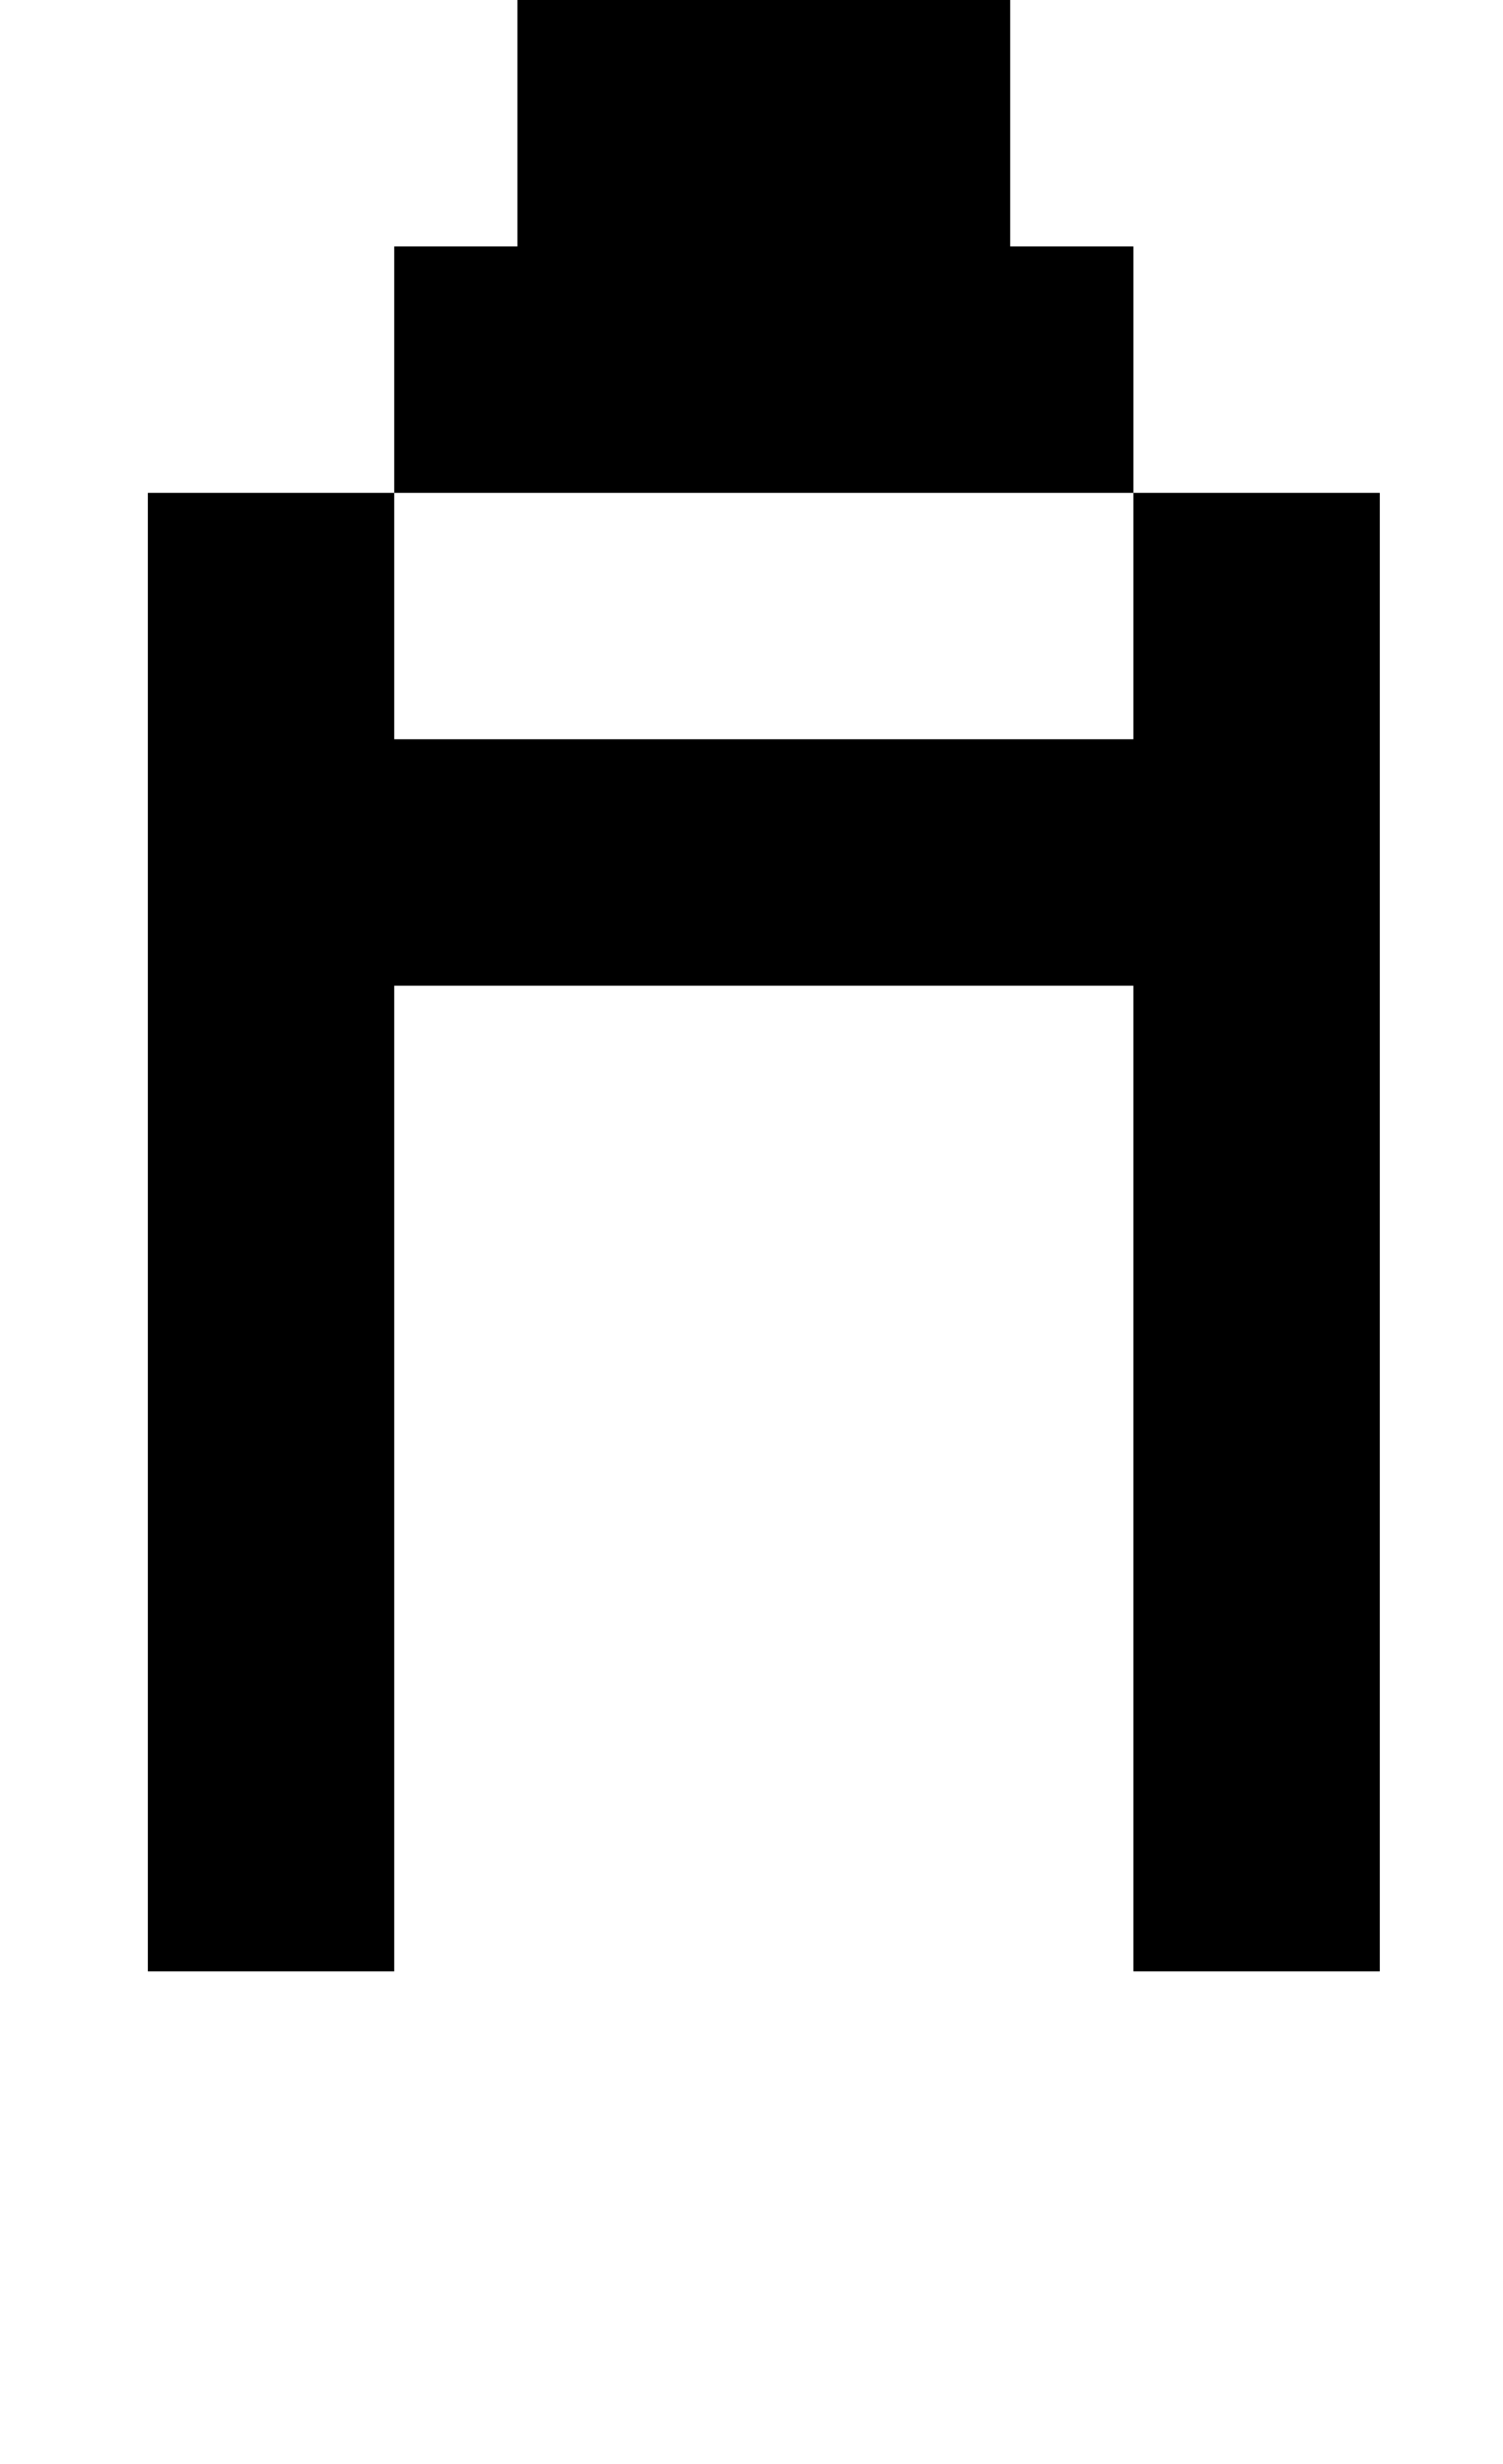
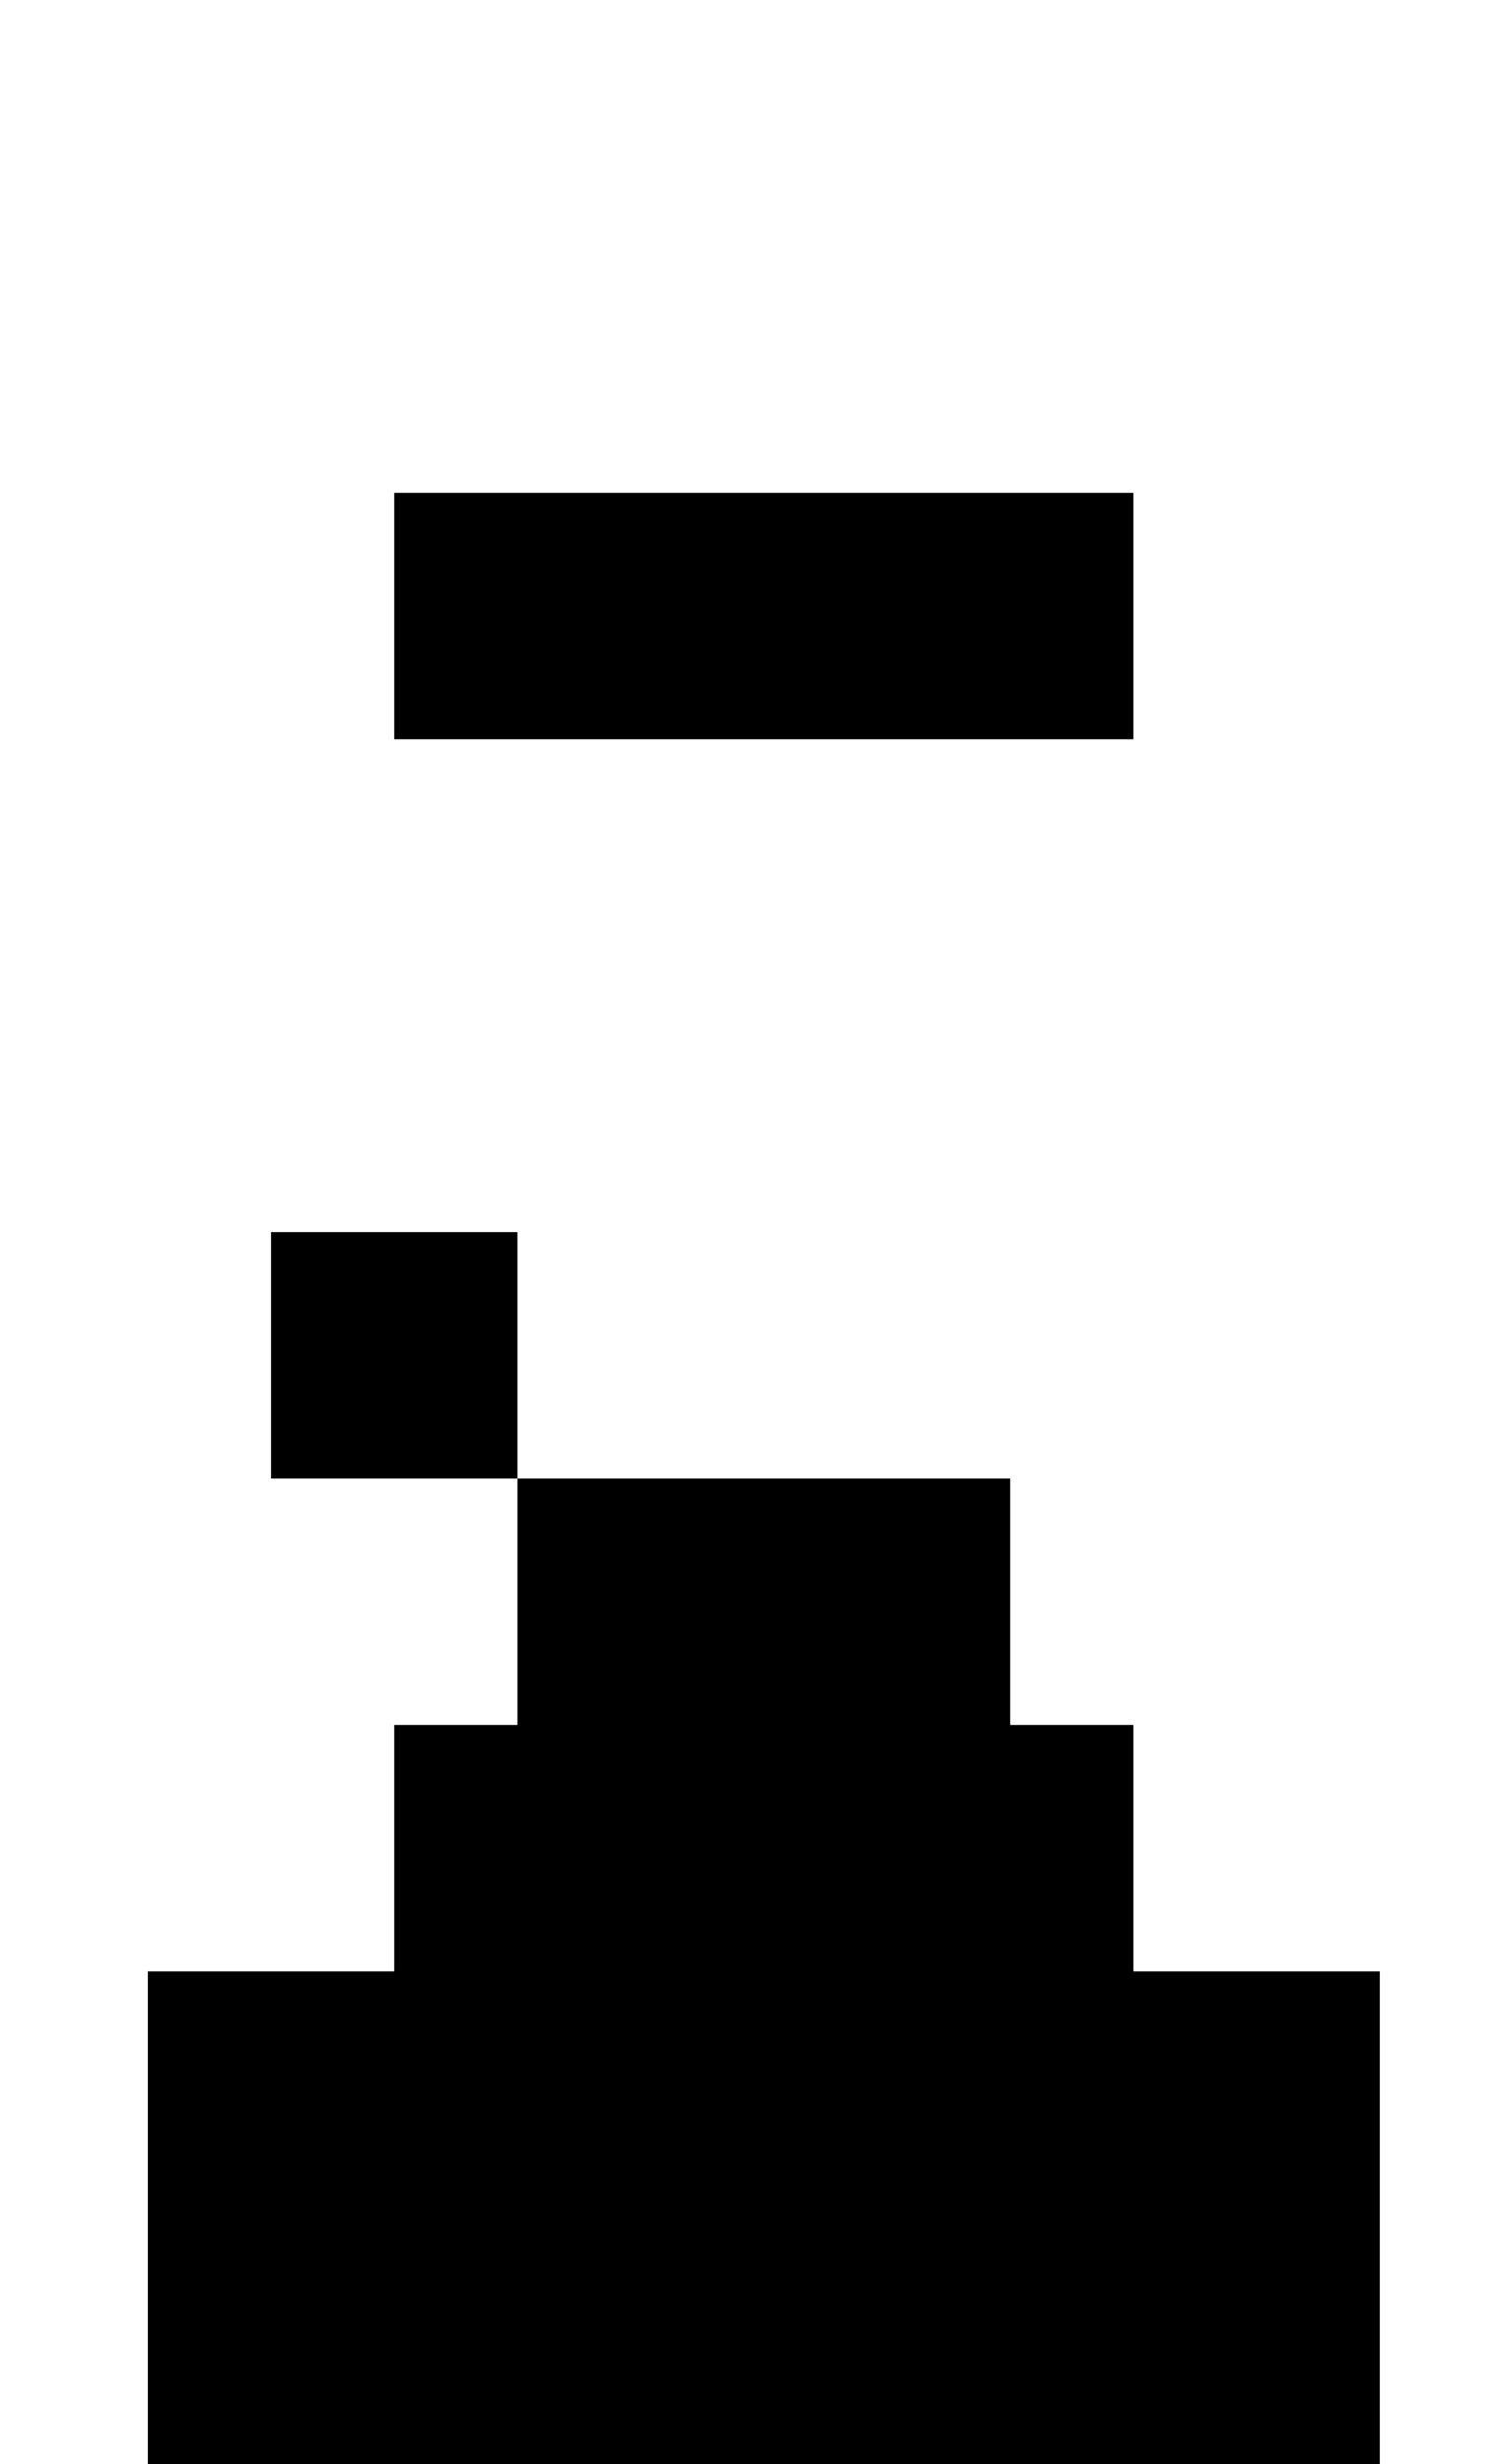
<svg xmlns="http://www.w3.org/2000/svg" version="1.1" viewBox="-10 0 610 1000">
-   <path fill="currentColor" d="M50 800v-600h100v-100h50v-100h-100v-100h100v100h200v100h50v100h100v600h-100v-400h-300v400h-100zM400 0v-100h100v100h-100zM150 200v100h300v-100h-300z" />
+   <path fill="currentColor" d="M50 800h100v-100h50v-100h-100v-100h100v100h200v100h50v100h100v600h-100v-400h-300v400h-100zM400 0v-100h100v100h-100zM150 200v100h300v-100h-300z" />
</svg>